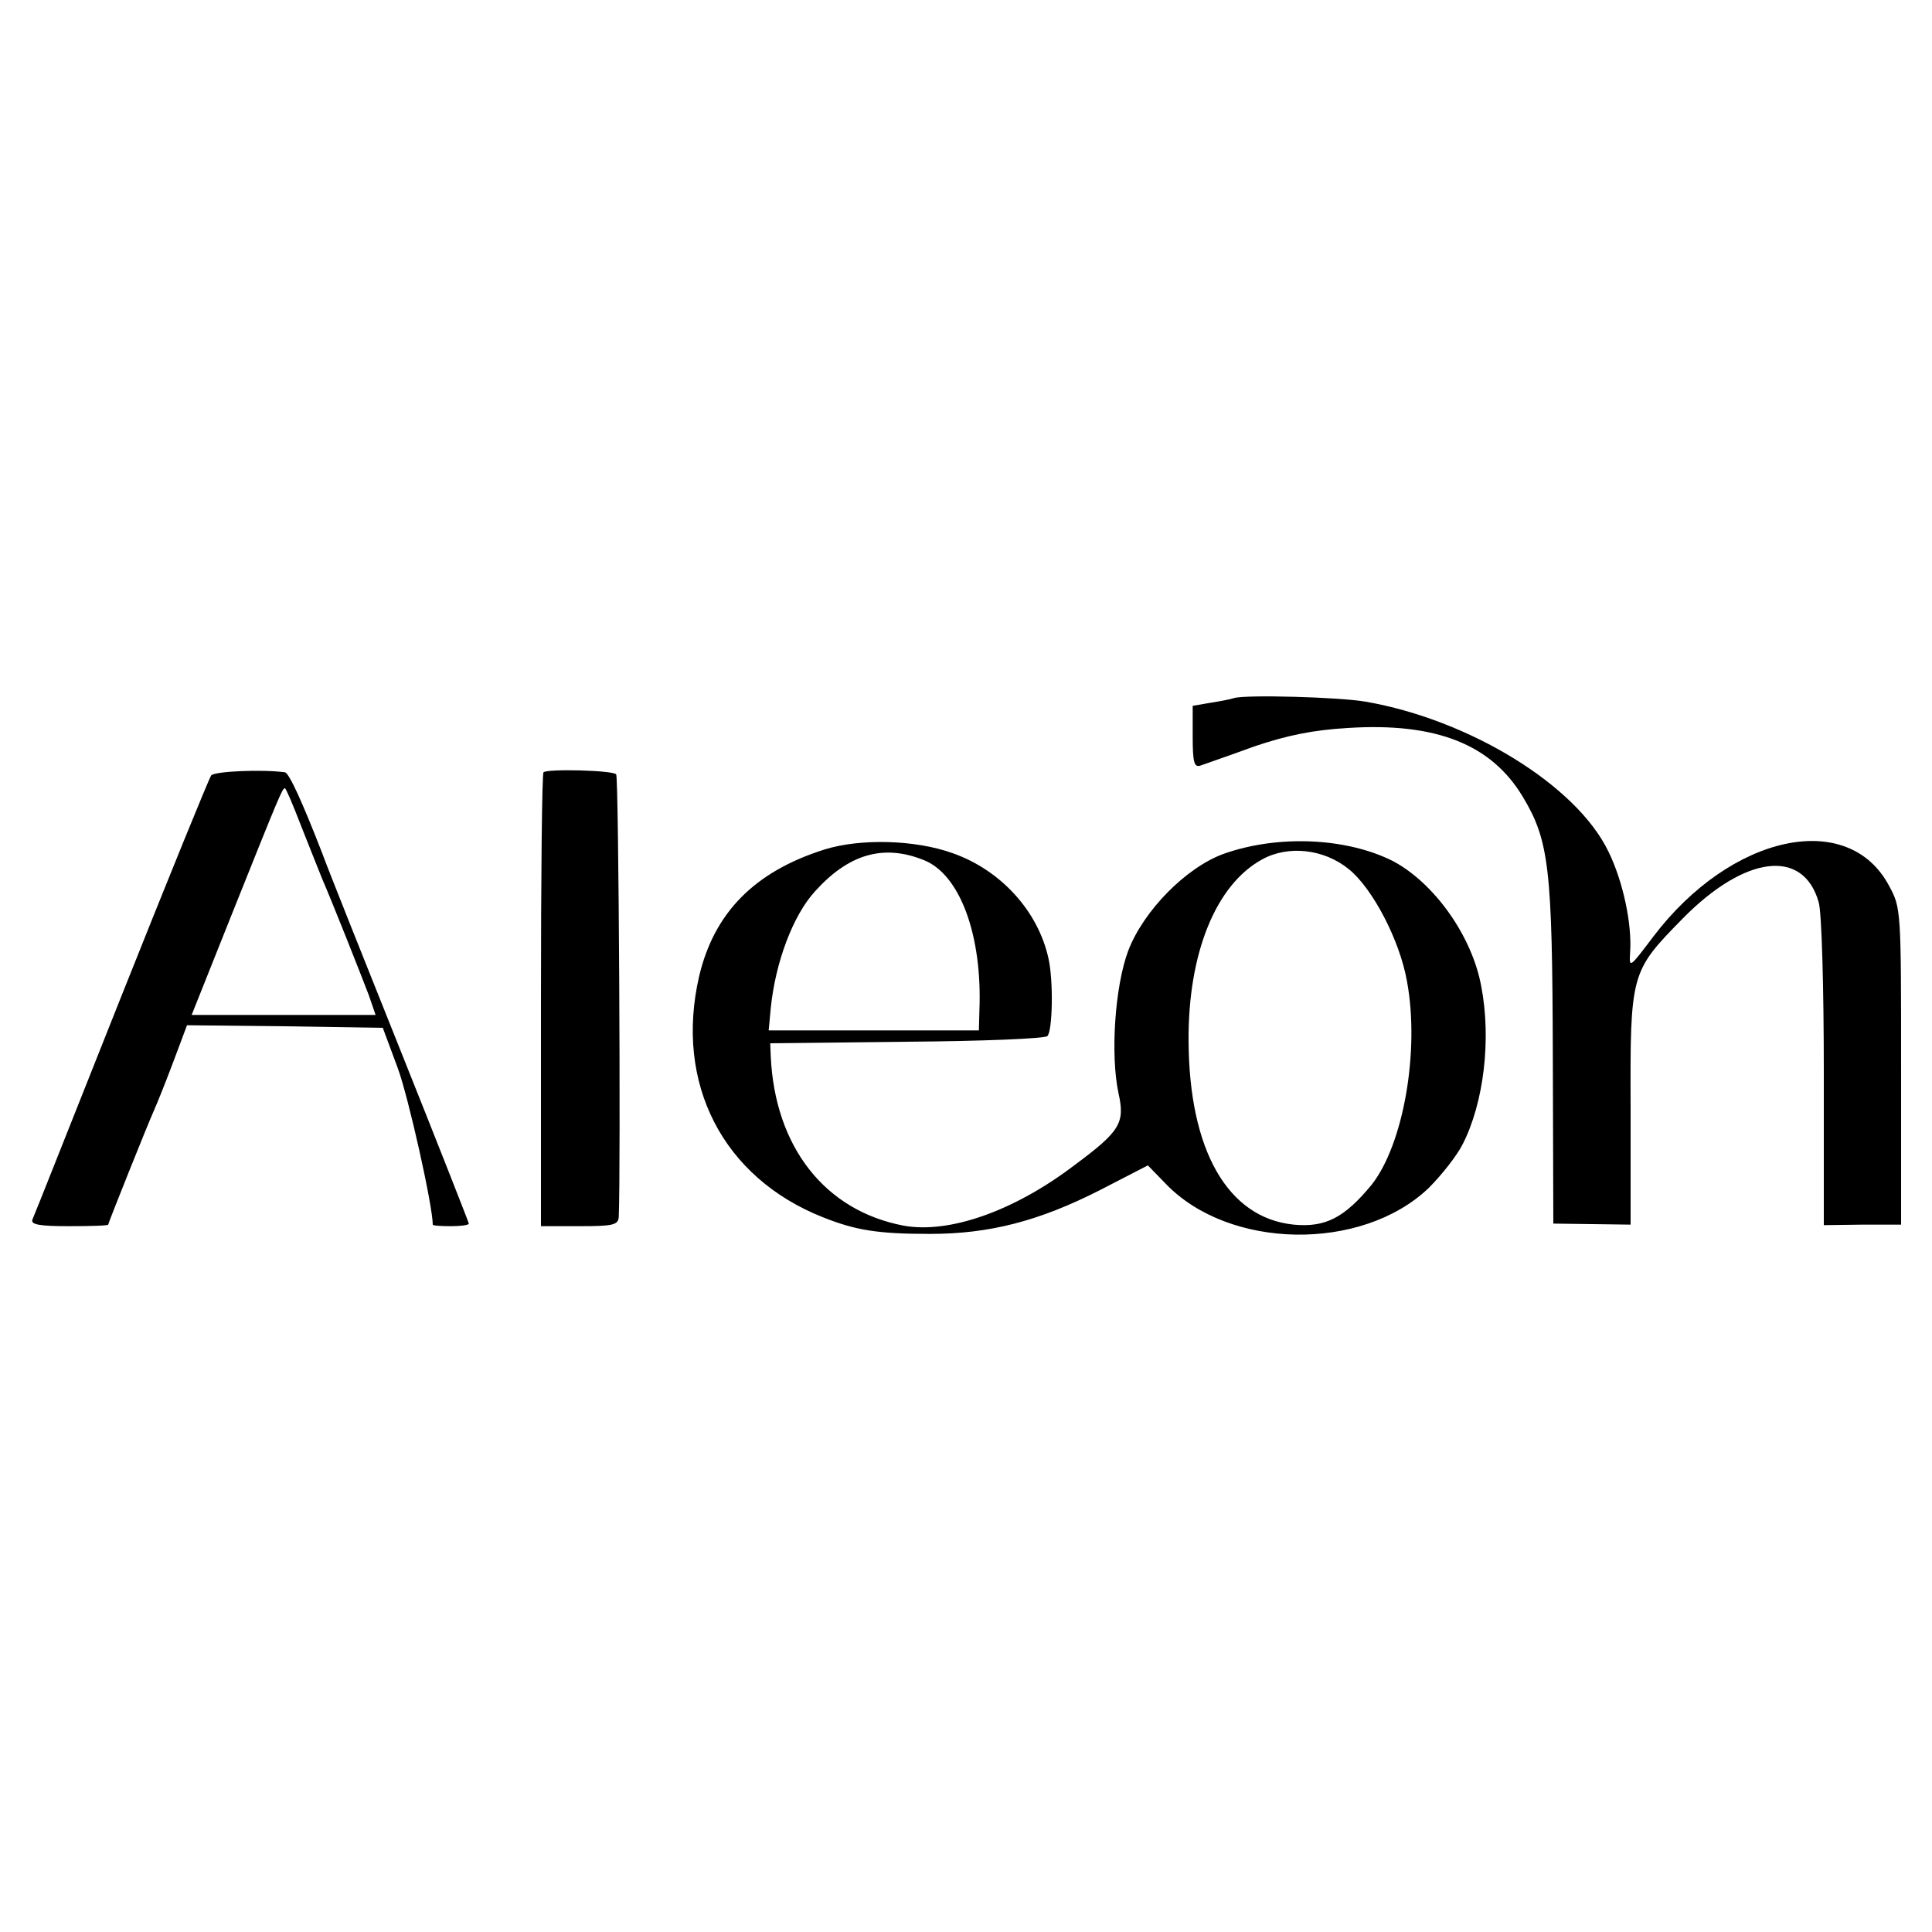
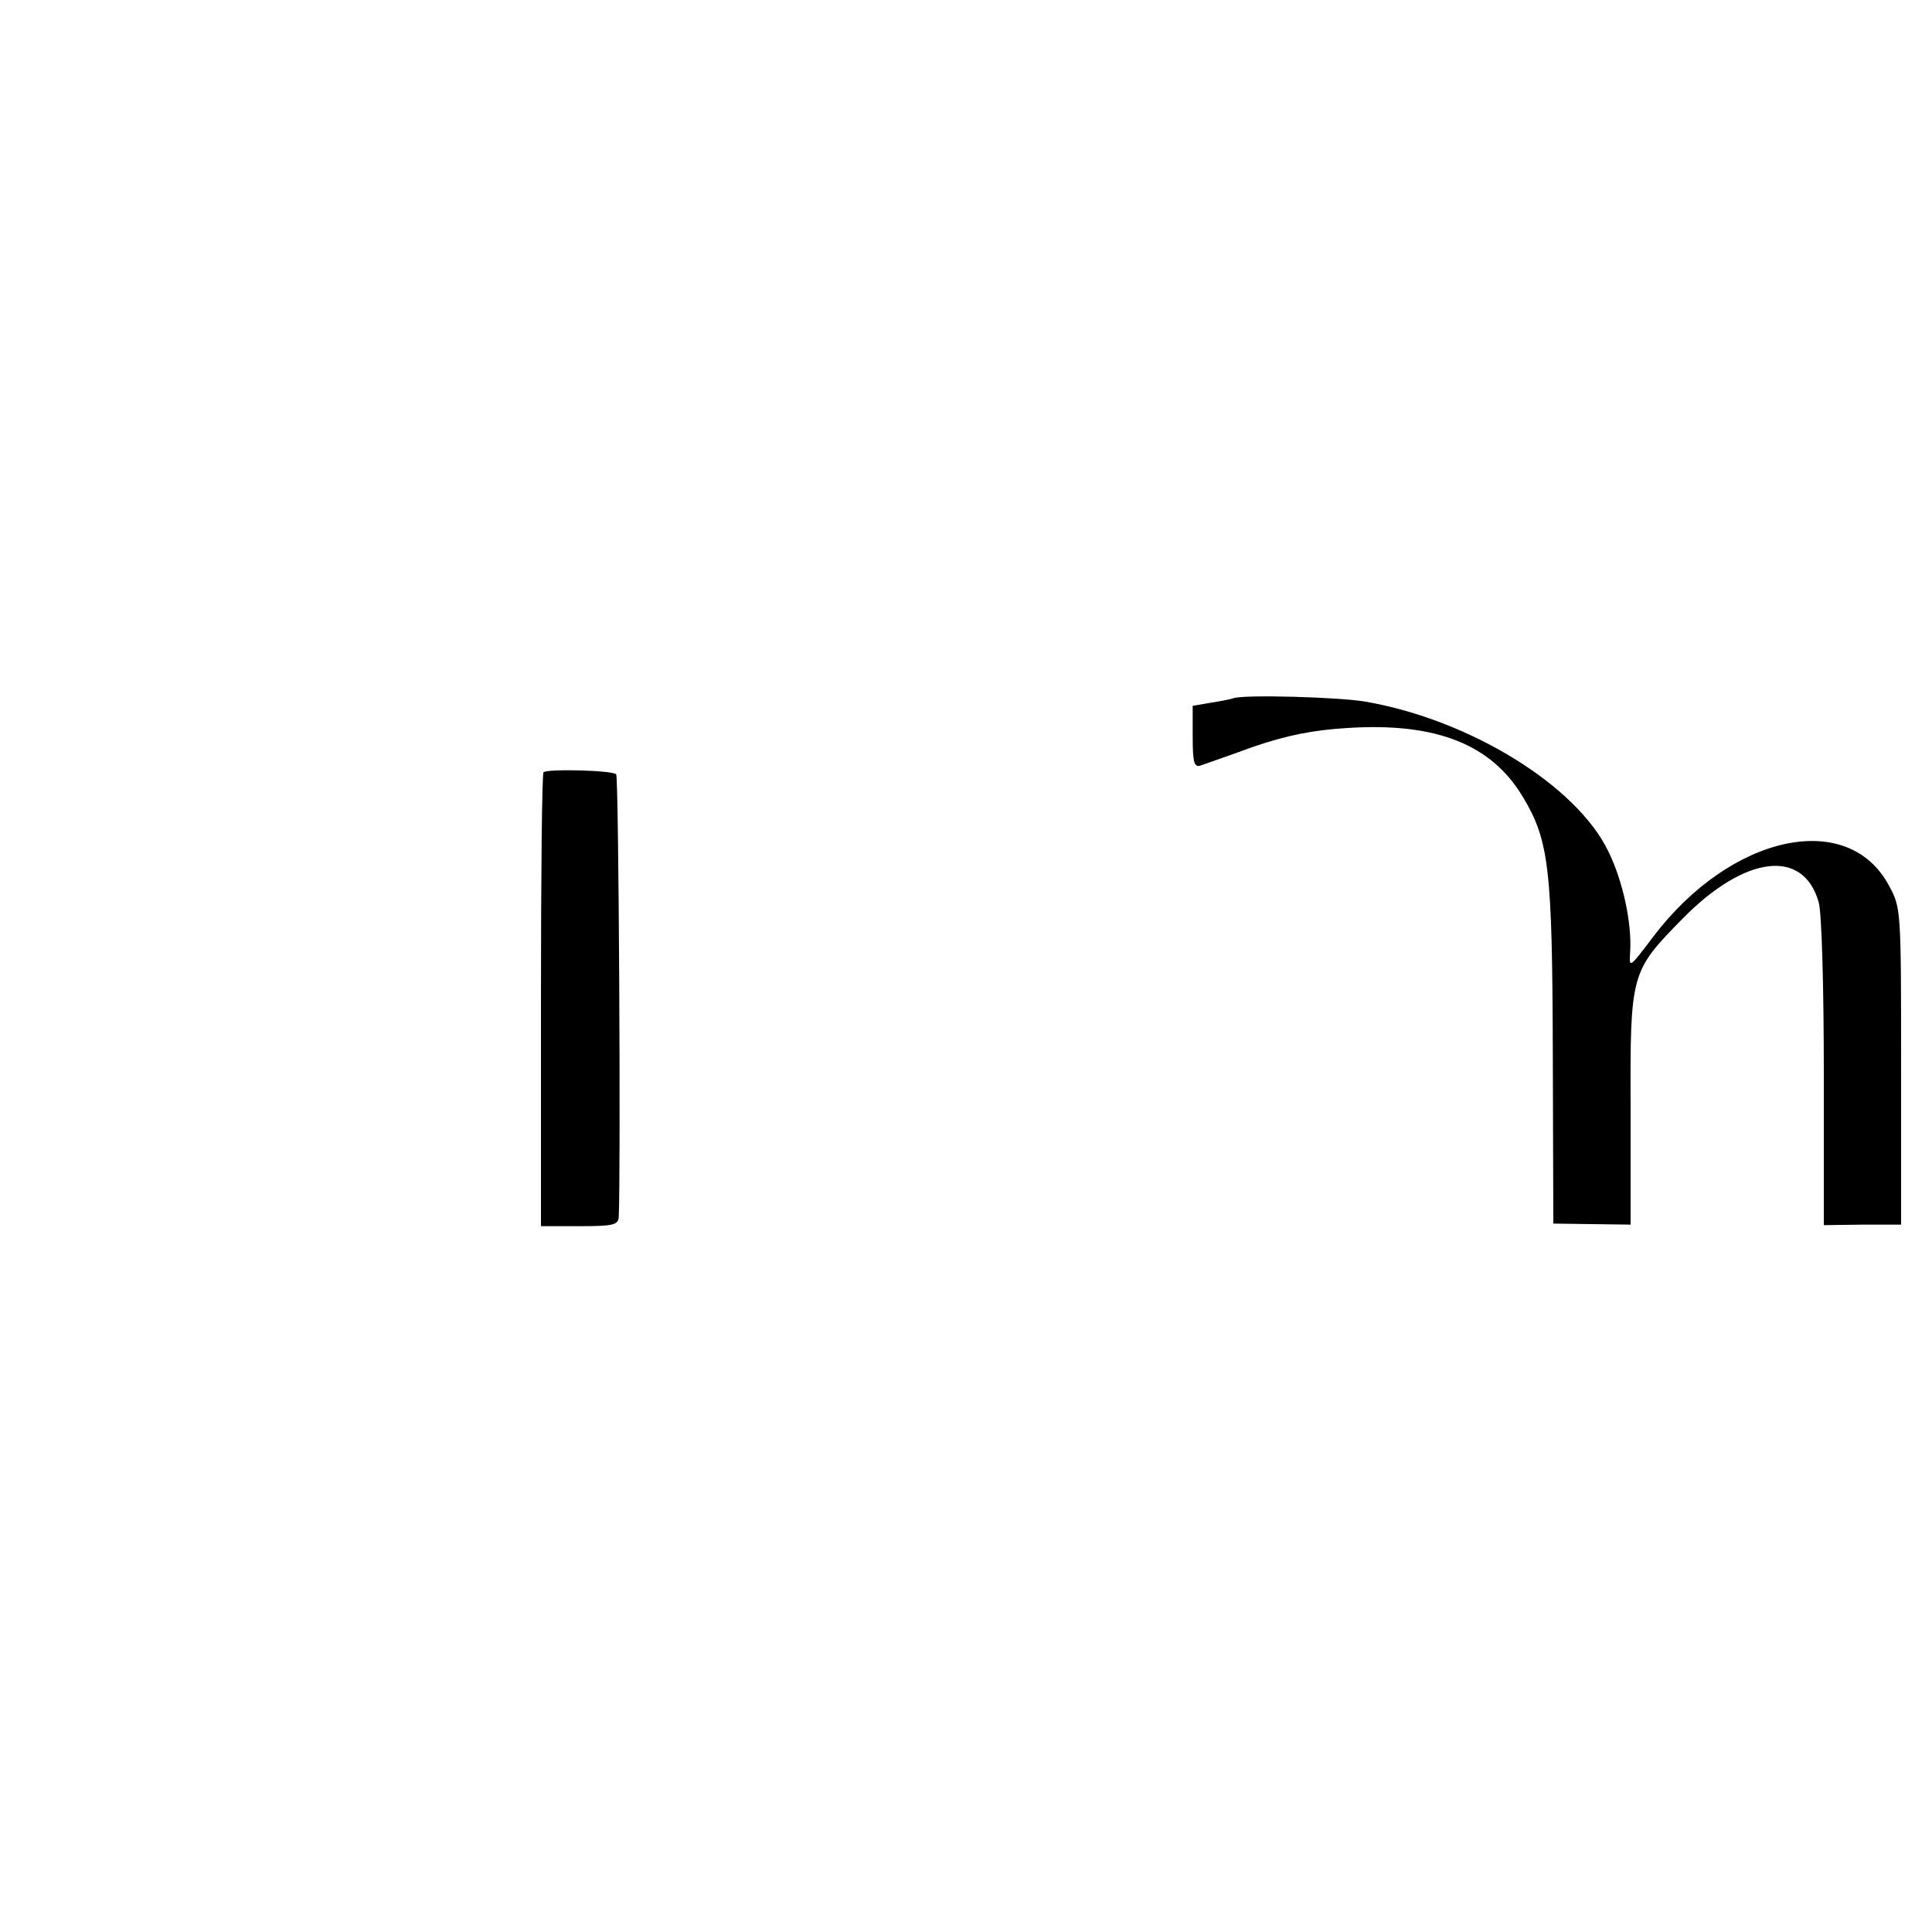
<svg xmlns="http://www.w3.org/2000/svg" version="1.0" width="375pt" height="375pt" viewBox="0 0 375 375" preserveAspectRatio="xMidYMid meet">
  <g transform="translate(0,375) scale(0.1,-0.1)" fill="#000000" stroke="none">
    <path d="M2395 2395 c-5 -2 -26 -6 -45 -9 l-35 -6 0 -60 c0 -50 3 -60 15 -56 8 3 55 19 104 37 65 22 115 32 182 36 172 11 279 -32 340 -134 51 -85 57 -139 58 -501 l1 -327 75 -1 75 -1 0 225 c-1 264 0 266 101 369 121 123 234 137 264 32 6 -19 10 -167 10 -330 l0 -297 75 1 75 0 0 307 c0 301 0 308 -23 350 -79 150 -307 101 -458 -98 -46 -61 -47 -62 -45 -31 4 56 -14 139 -42 196 -62 129 -270 256 -471 291 -51 9 -233 14 -256 7z" />
-     <path d="M410 2245 c-4 -5 -83 -199 -175 -430 -92 -231 -169 -426 -172 -432 -4 -10 14 -13 71 -13 42 0 76 1 76 3 0 3 76 193 89 222 5 11 22 53 37 93 l27 72 190 -2 190 -3 29 -78 c21 -57 68 -268 68 -304 0 -2 16 -3 35 -3 19 0 35 2 35 5 0 2 -59 152 -131 332 -72 180 -142 355 -154 388 -38 98 -64 155 -72 156 -44 6 -136 2 -143 -6z m174 -97 c16 -40 34 -86 41 -103 20 -46 75 -185 91 -227 l13 -38 -179 0 -178 0 75 188 c96 240 101 252 106 252 2 0 16 -33 31 -72z" />
    <path d="M1055 2251 c-3 -2 -5 -202 -5 -443 l0 -438 75 0 c64 0 75 2 76 18 4 92 0 854 -5 859 -7 8 -134 11 -141 4z" />
-     <path d="M1600 2101 c-136 -43 -214 -123 -243 -246 -48 -208 46 -391 241 -468 63 -25 106 -32 207 -32 116 0 212 25 330 85 l93 48 34 -35 c123 -129 381 -133 511 -9 25 25 55 63 66 85 41 80 56 204 36 307 -18 98 -92 201 -172 243 -90 45 -222 51 -327 14 -73 -26 -156 -110 -186 -188 -26 -69 -35 -202 -19 -277 13 -58 3 -74 -86 -140 -117 -89 -243 -133 -331 -117 -153 29 -250 153 -258 329 l-1 25 265 3 c145 1 268 6 273 11 10 10 12 107 2 151 -20 91 -92 171 -186 204 -72 26 -179 29 -249 7z m192 -20 c71 -27 115 -146 109 -293 l-1 -38 -204 0 -204 0 4 43 c9 89 43 180 86 227 65 72 132 92 210 61z m826 -18 c46 -37 99 -138 113 -218 25 -135 -7 -317 -69 -395 -52 -63 -89 -83 -151 -77 -128 13 -203 144 -204 357 -1 170 53 303 143 352 51 28 120 20 168 -19z" />
  </g>
</svg>